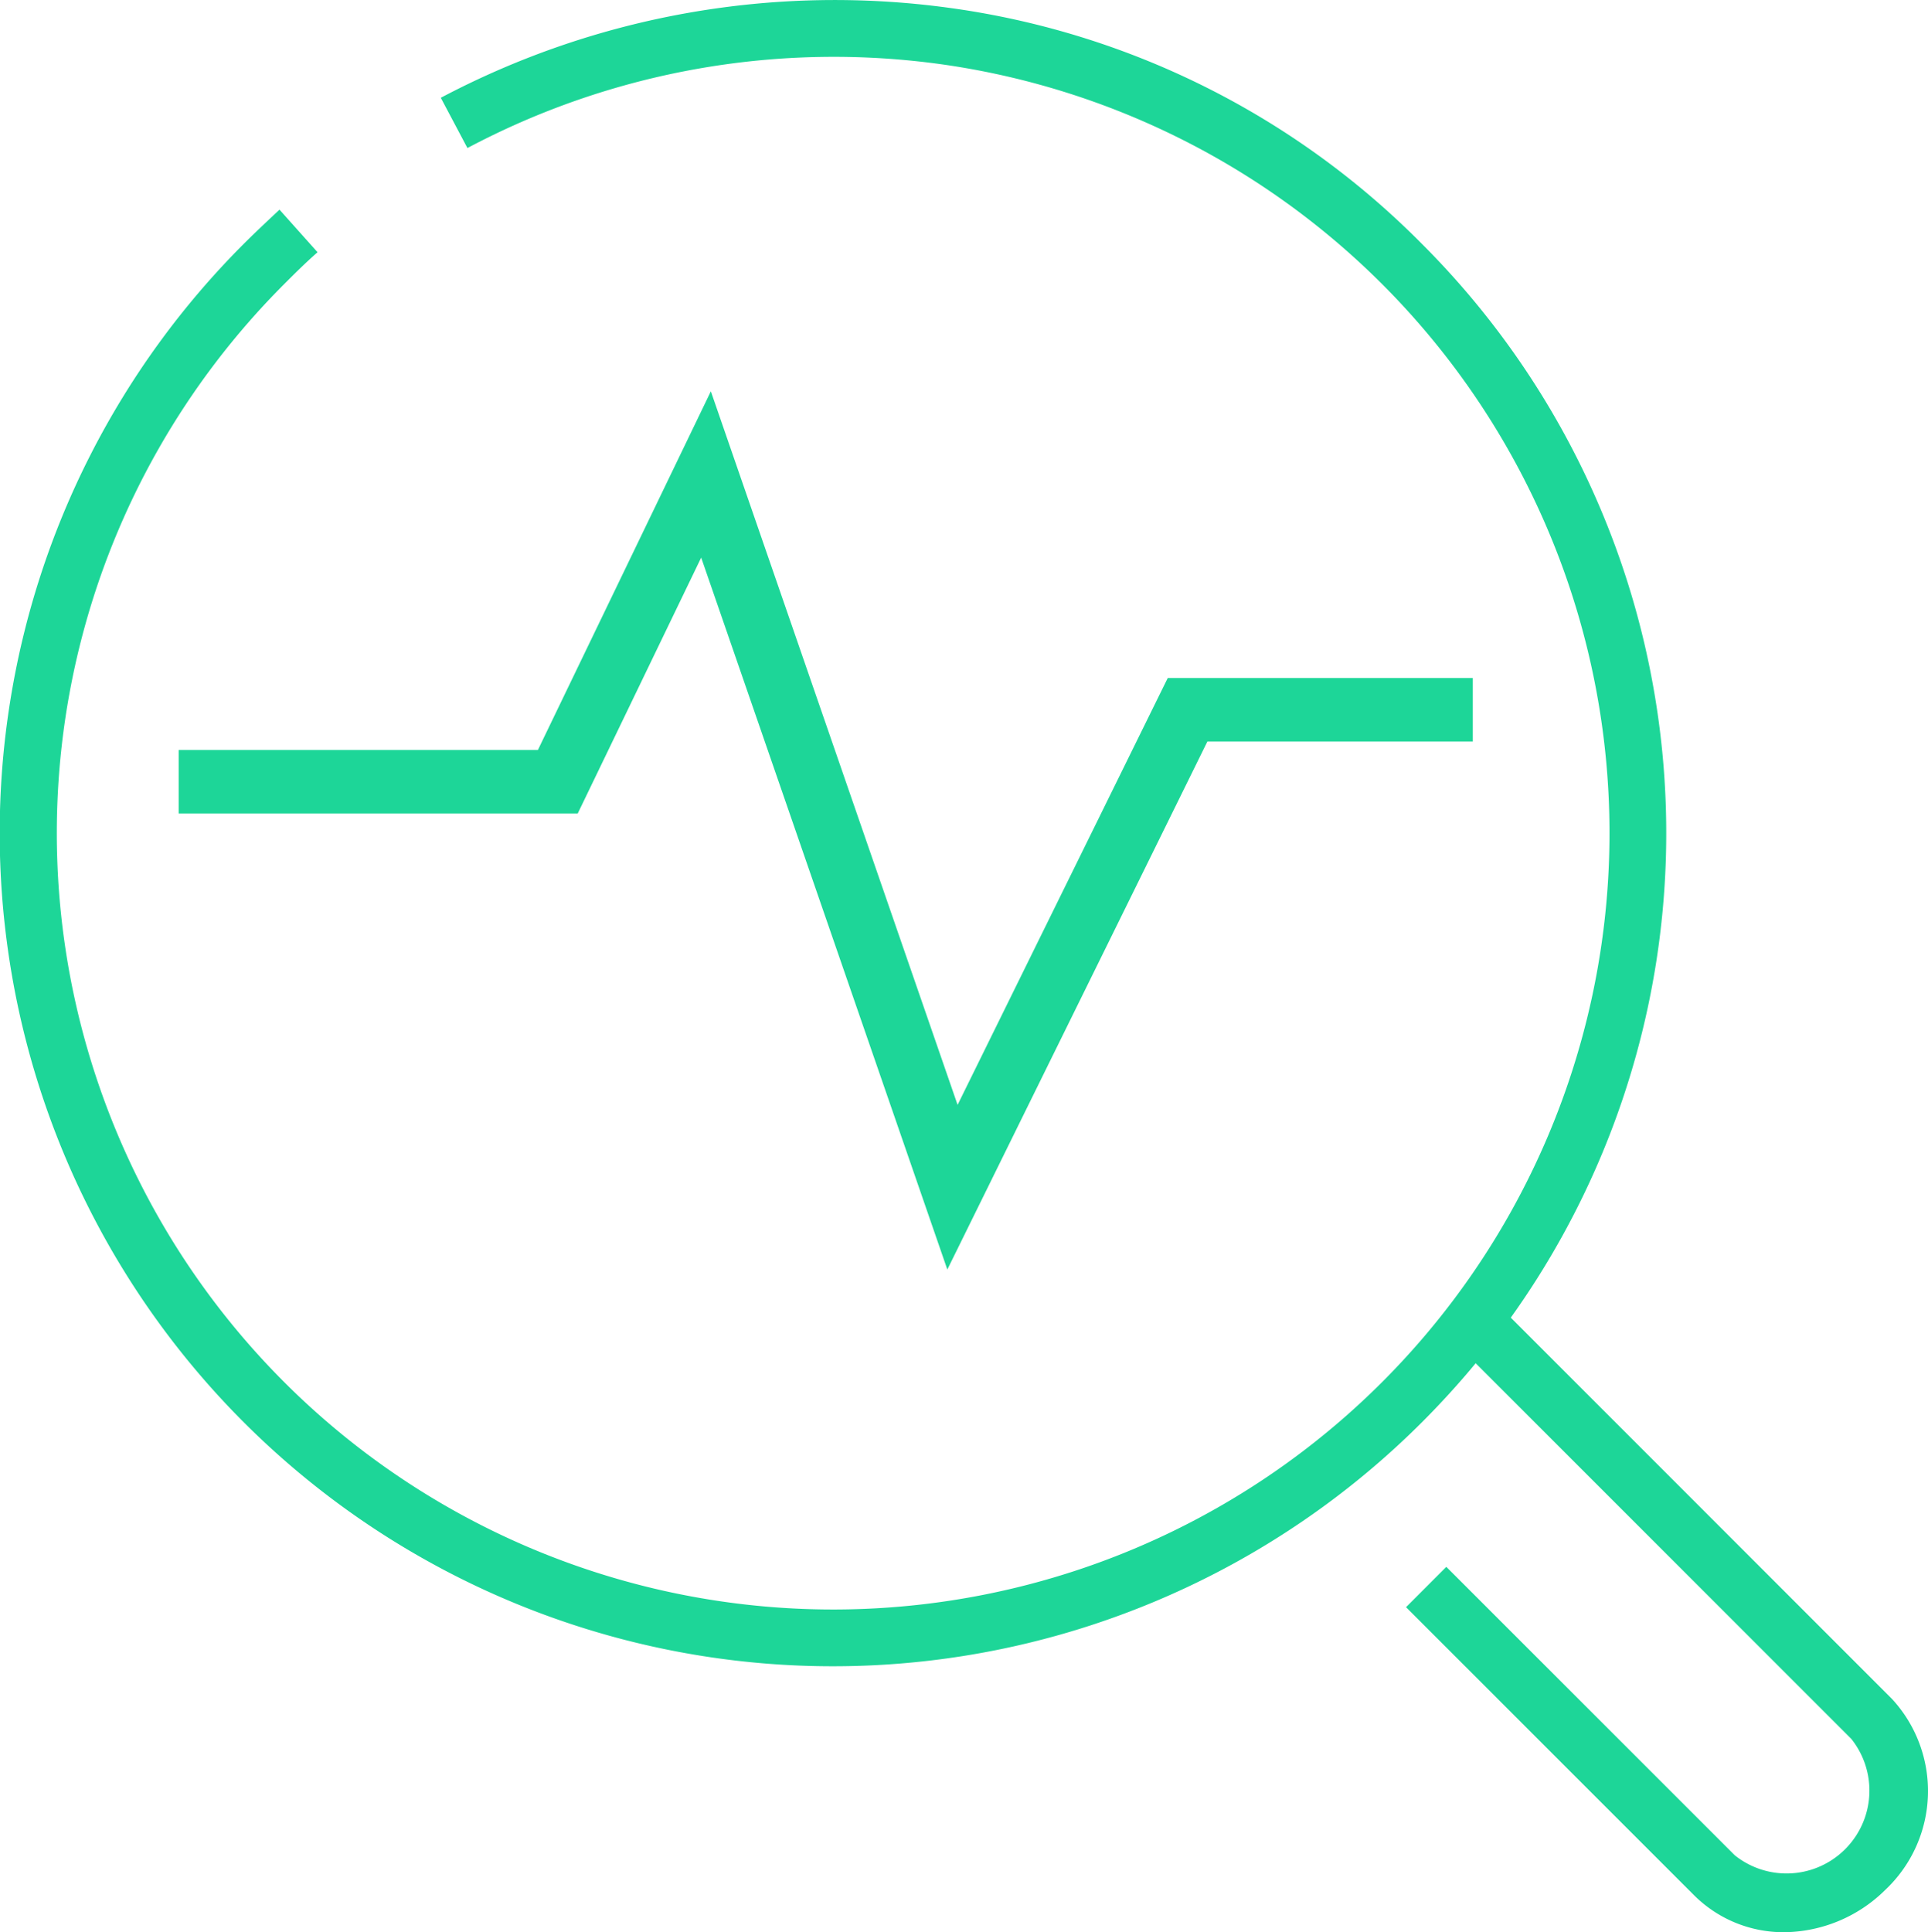
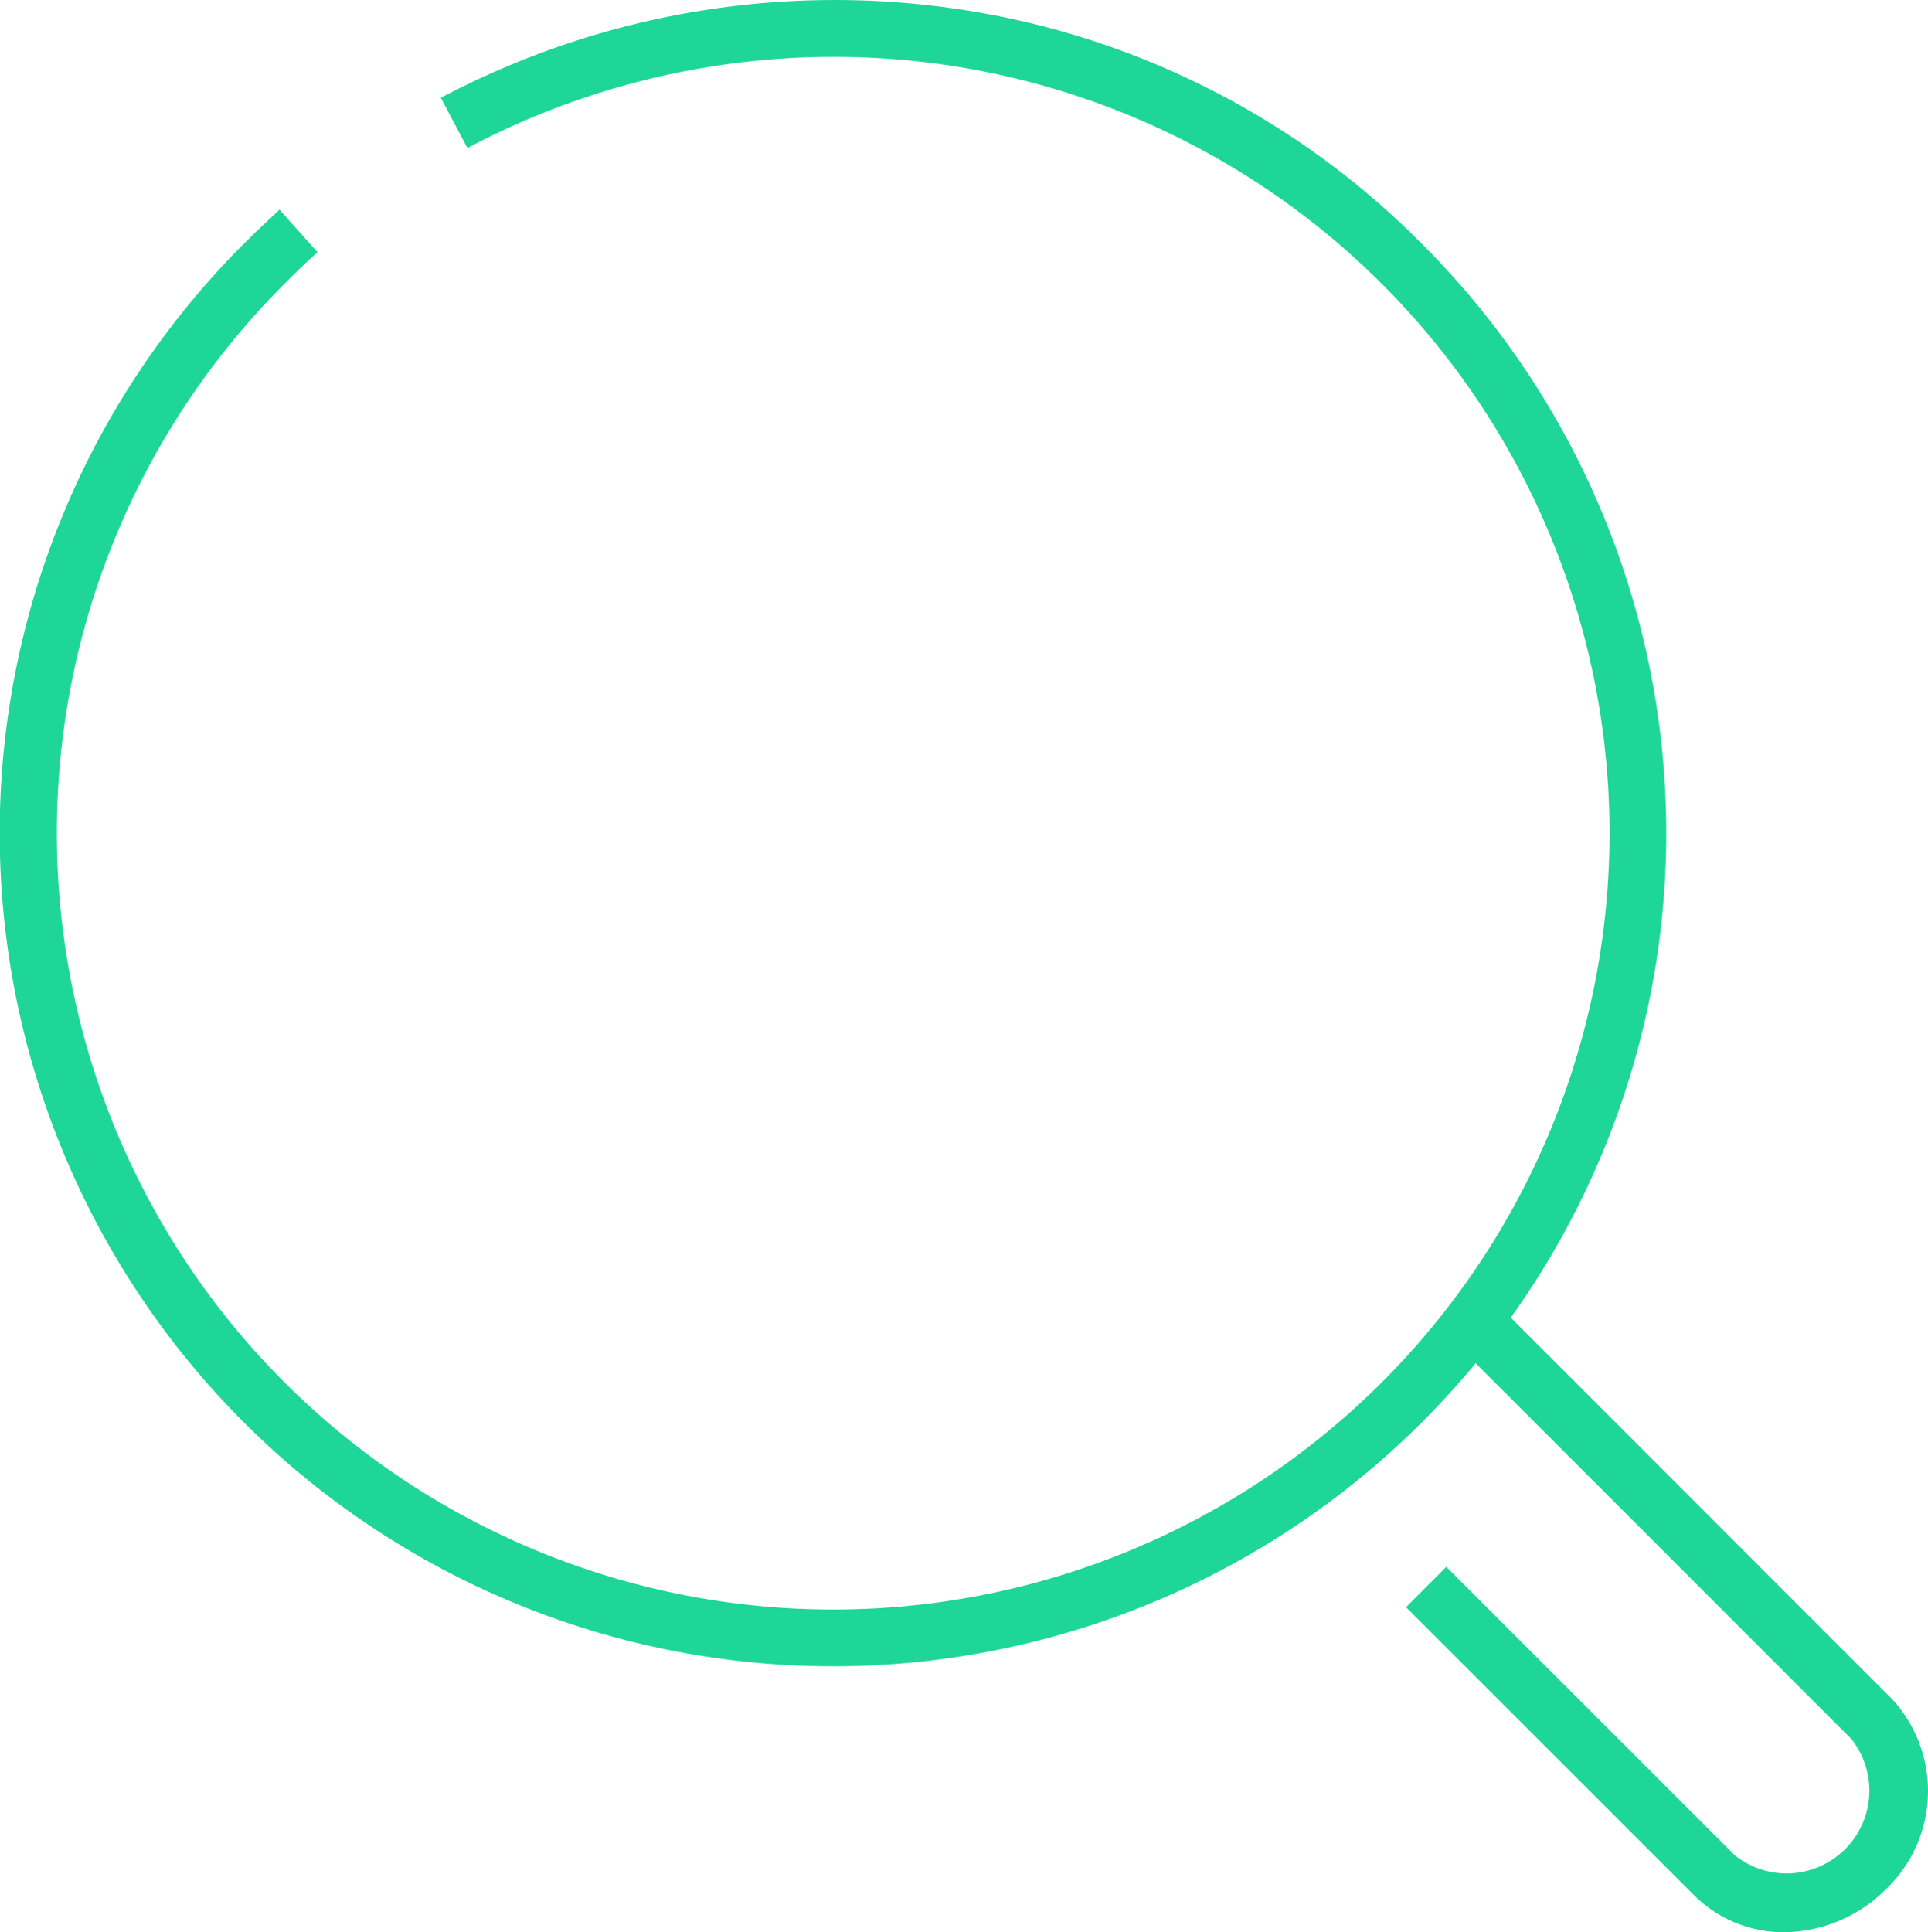
<svg xmlns="http://www.w3.org/2000/svg" id="Portfolio_Scanner" data-name="Portfolio Scanner" width="104.11" height="104.33" viewBox="0 0 104.11 104.33">
  <path id="Path_567" data-name="Path 567" d="M117.918,104.566,97.356,84a44.96,44.96,0,0,0-4.8-57.979A44.341,44.341,0,0,0,67.078,13.284a45.5,45.5,0,0,0-27.5,4.85l1.438,2.713a42.2,42.2,0,0,1,25.605-4.521A41.922,41.922,0,1,1,31.115,28.2c.575-.575,1.151-1.151,1.808-1.726l-2.055-2.3c-.7.658-1.315,1.233-1.932,1.849A44.988,44.988,0,0,0,92.56,89.647q1.535-1.535,2.9-3.185l20.283,20.283a4.474,4.474,0,0,1-6.288,6.288L93.875,97.456,91.7,99.634l15.577,15.577a6.84,6.84,0,0,0,4.85,1.973,7.872,7.872,0,0,0,5.466-2.3,7.329,7.329,0,0,0,.329-10.316Z" transform="translate(-15.775 -12.854)" fill="#1dd698" />
-   <path id="Path_568" data-name="Path 568" d="M39.25,87.054H60.8L67.465,73.24l13.292,38.44L94.8,83.17h14.331V79.742H92.659L81.311,102.791,67.987,64.26,58.649,83.626H39.25Z" transform="translate(-29.602 -43.132)" fill="#1dd698" />
</svg>